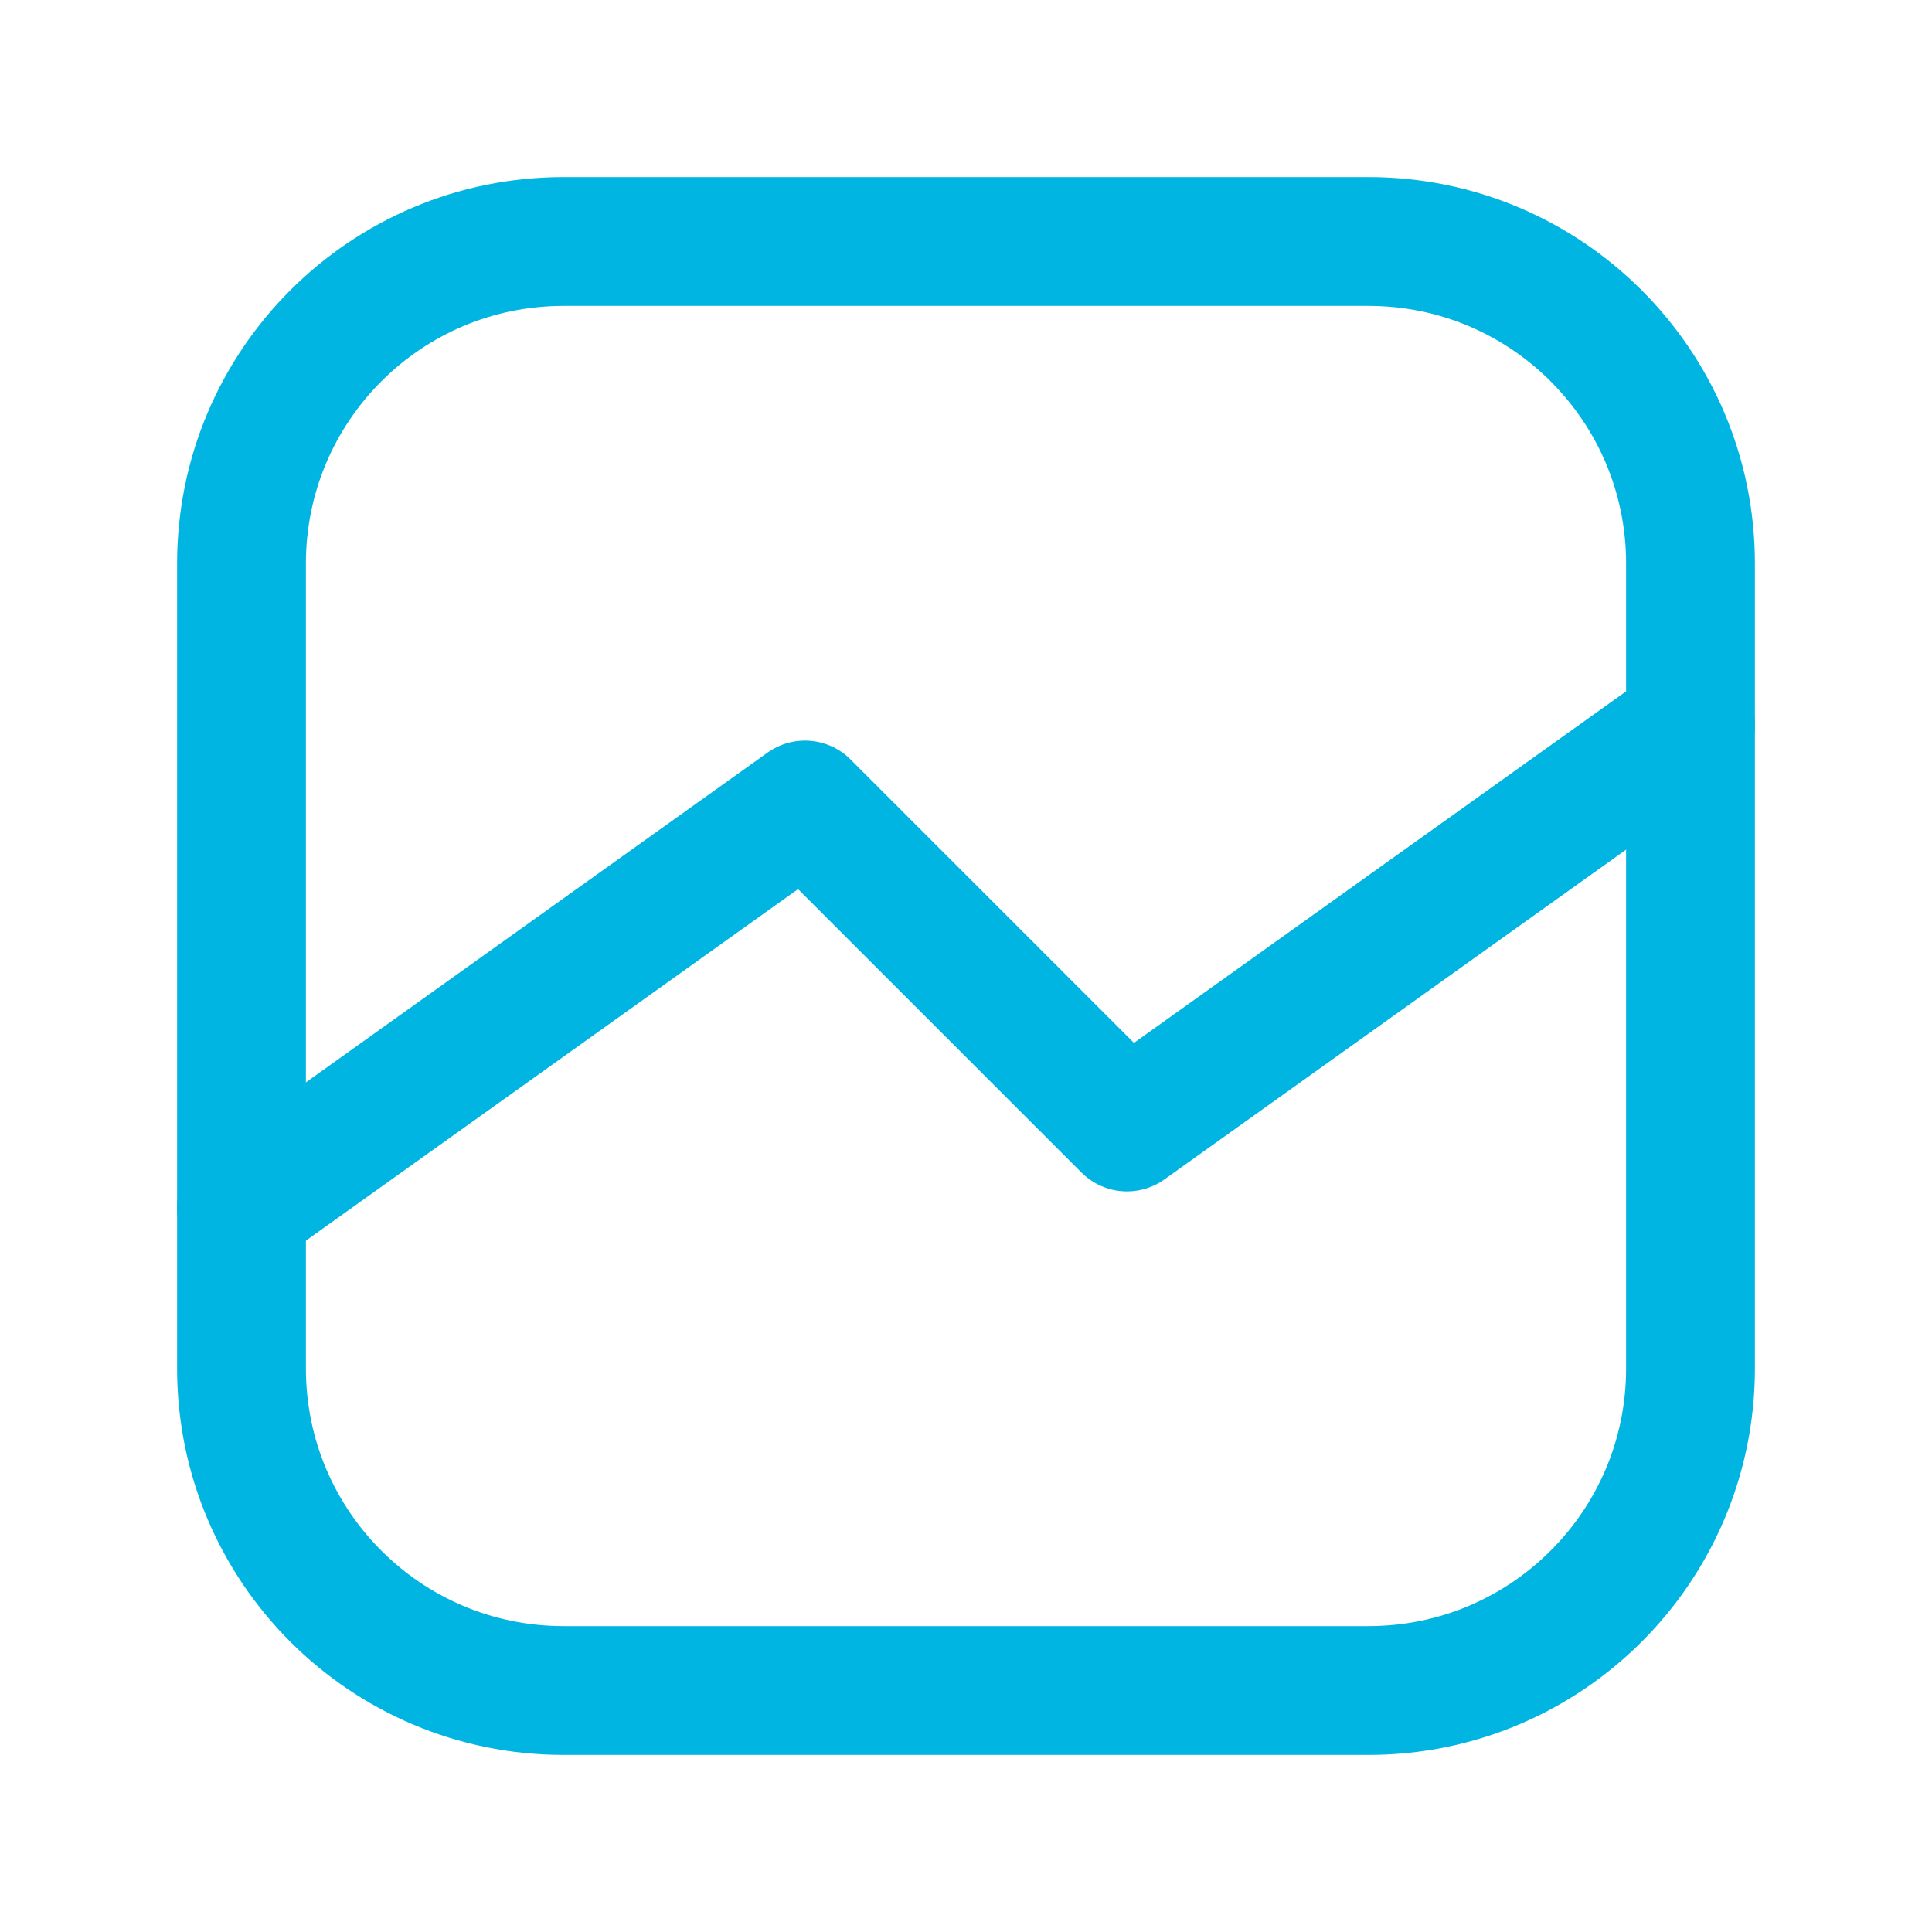
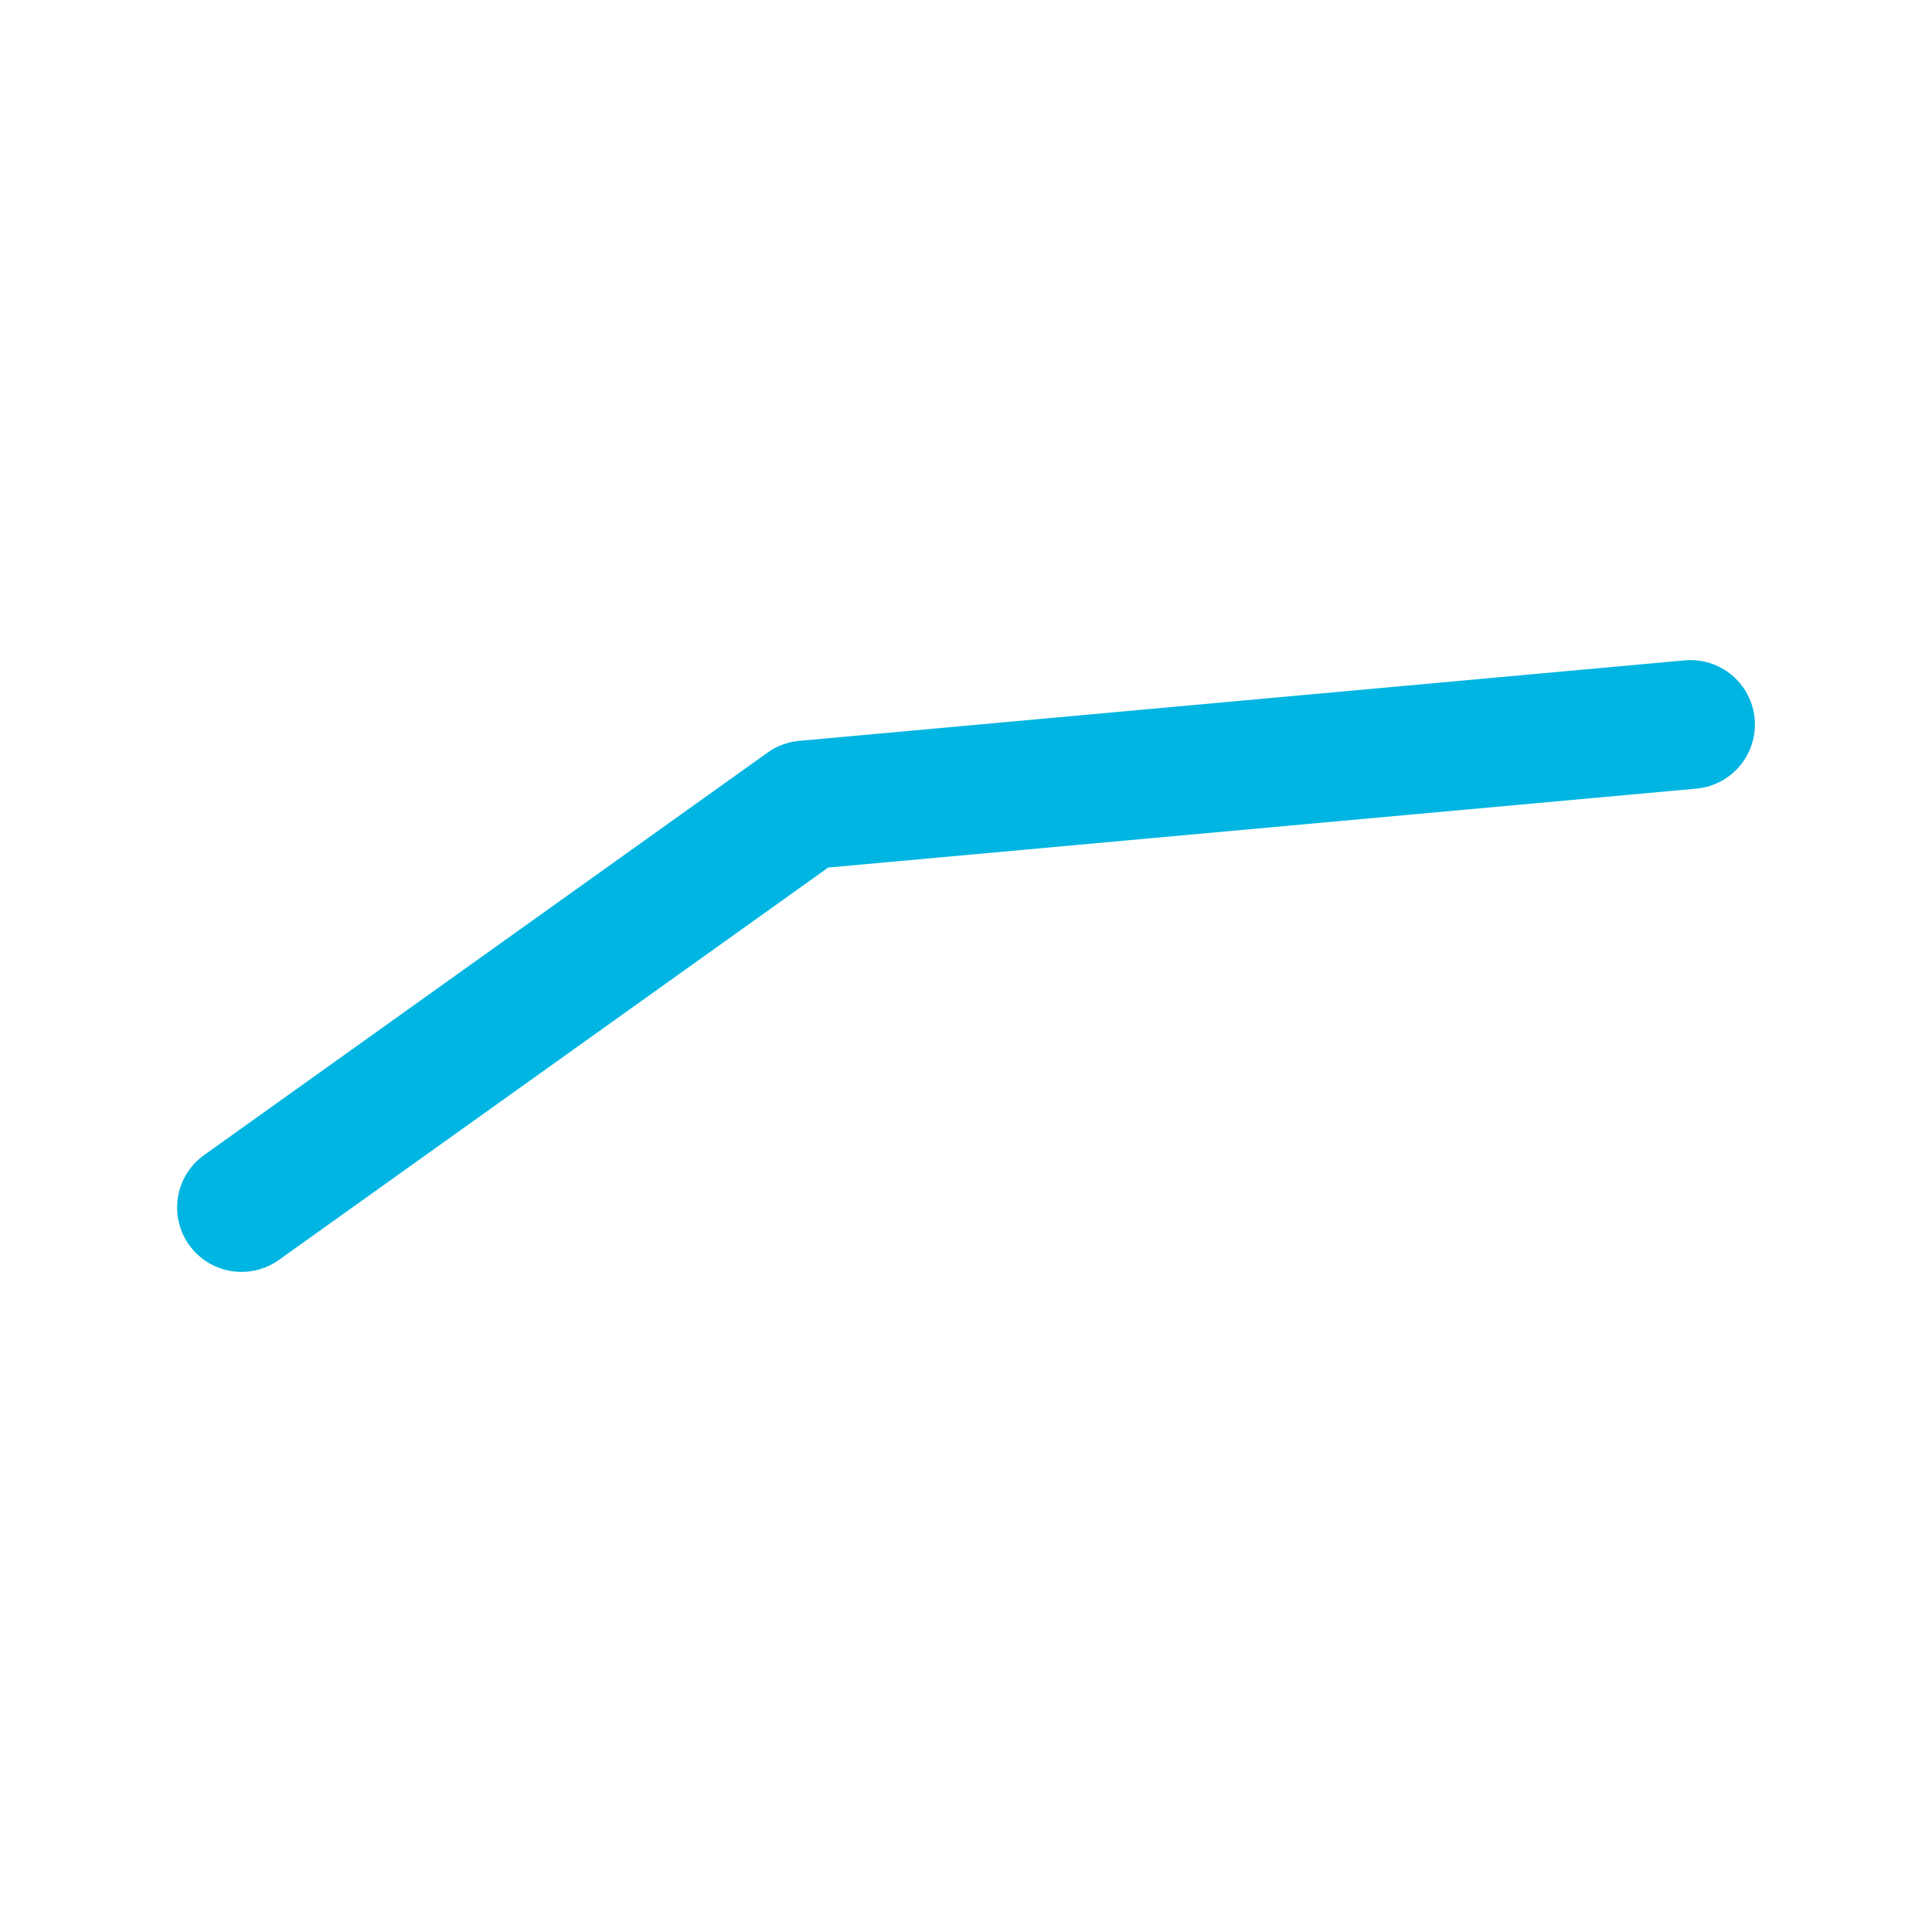
<svg xmlns="http://www.w3.org/2000/svg" width="45" height="45" viewBox="0 0 45 45" fill="none">
-   <path fill-rule="evenodd" clip-rule="evenodd" d="M31.875 39.375H13.125C8.983 39.375 5.625 36.017 5.625 31.875V13.125C5.625 8.983 8.983 5.625 13.125 5.625H31.875C36.017 5.625 39.375 8.983 39.375 13.125V31.875C39.375 36.017 36.017 39.375 31.875 39.375Z" stroke="#00B5E2" stroke-width="3" stroke-linecap="round" stroke-linejoin="round" />
-   <path d="M5.625 28.125L18.75 18.75L26.25 26.25L39.375 16.875" stroke="#00B5E2" stroke-width="3" stroke-linecap="round" stroke-linejoin="round" />
+   <path d="M5.625 28.125L18.75 18.75L39.375 16.875" stroke="#00B5E2" stroke-width="3" stroke-linecap="round" stroke-linejoin="round" />
</svg>